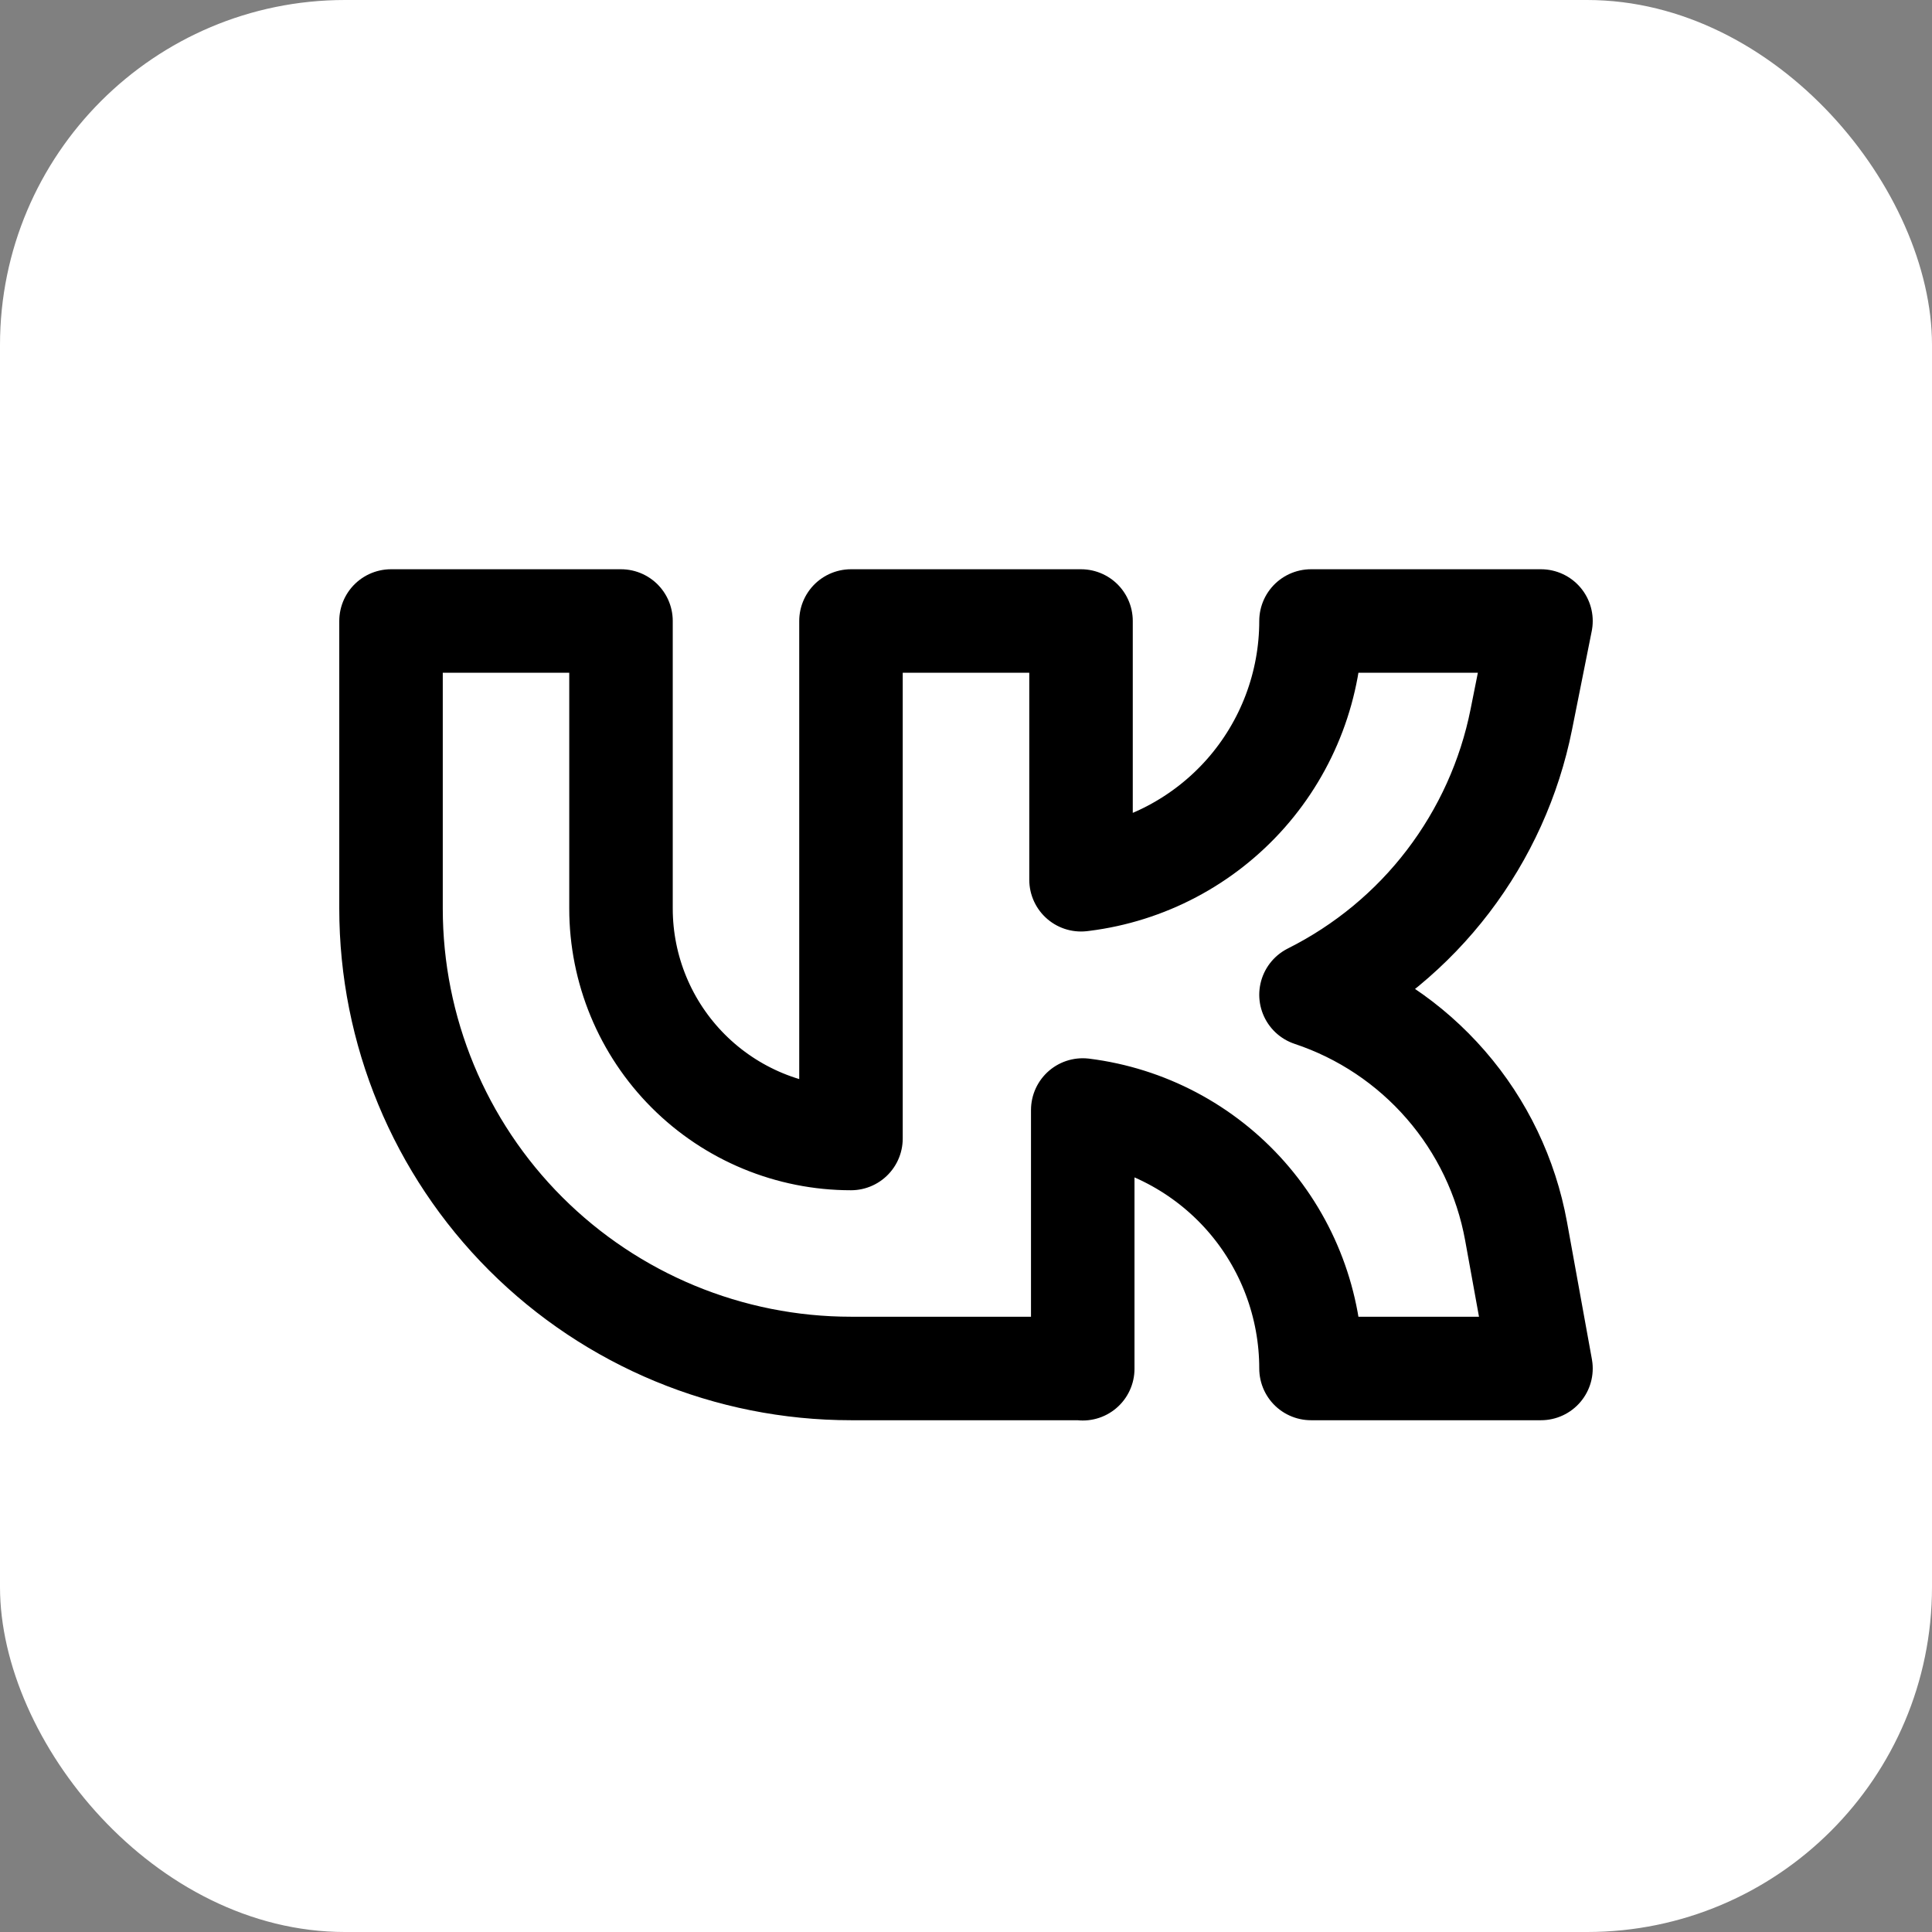
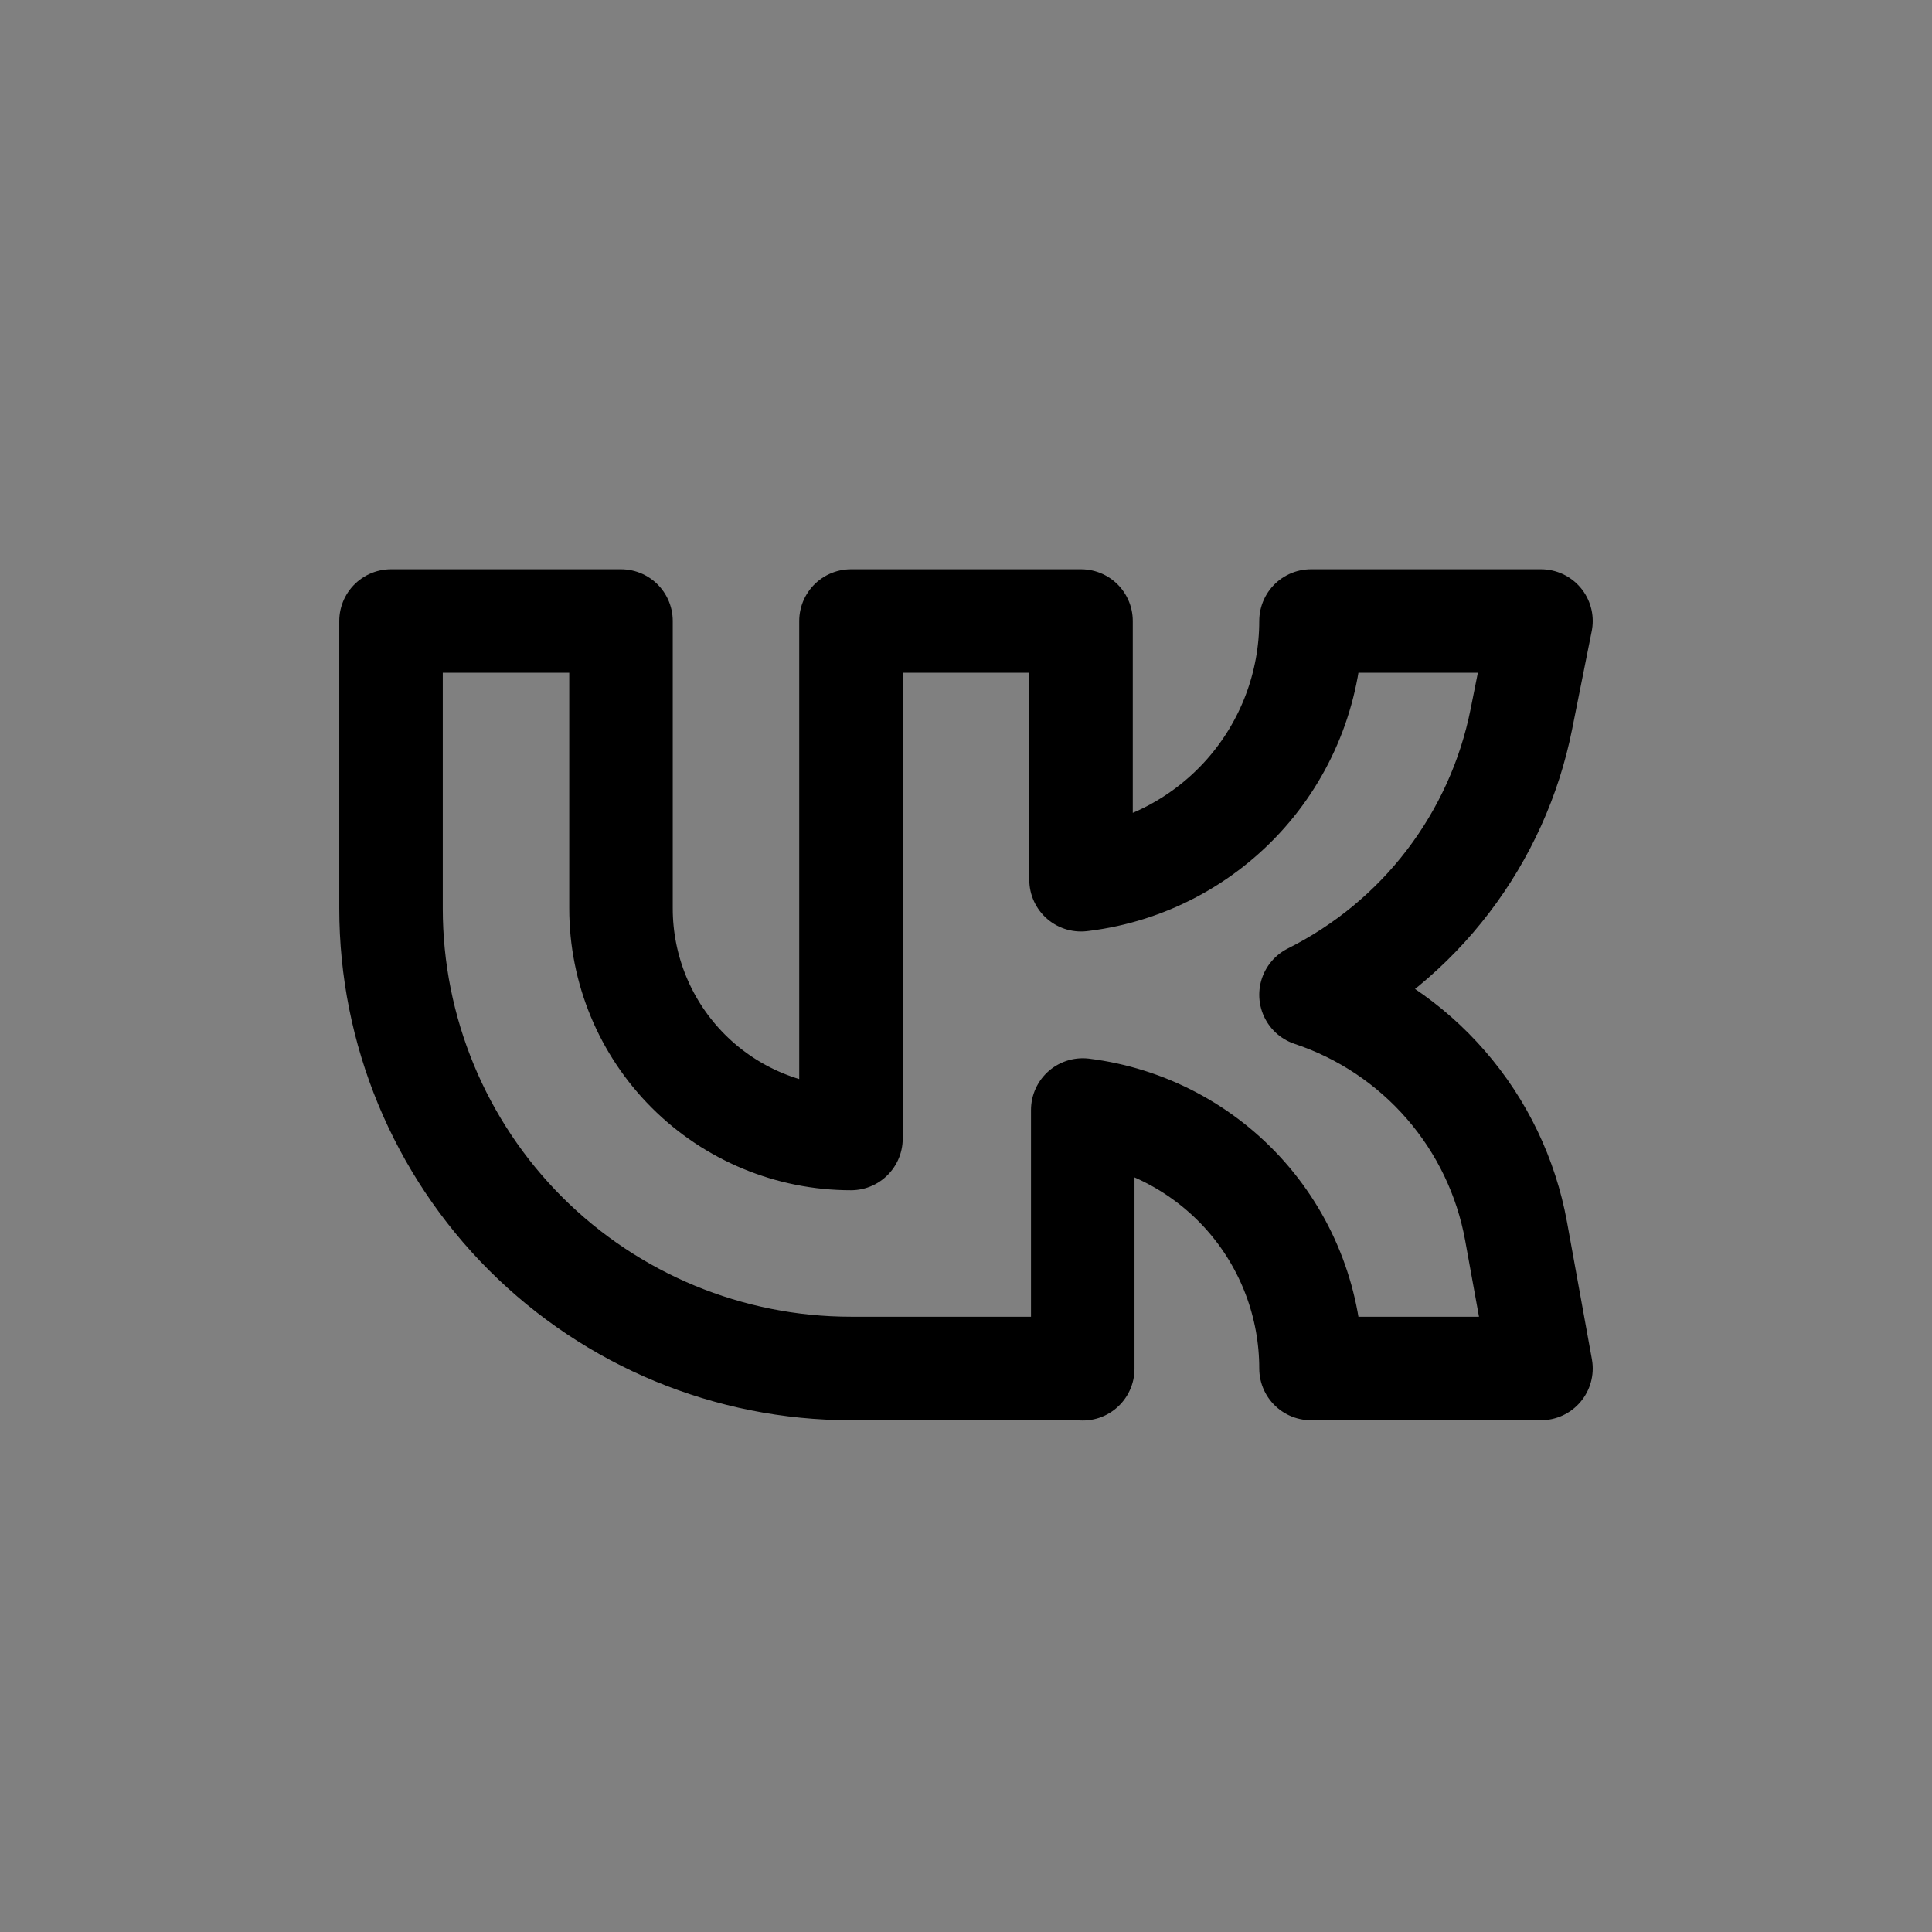
<svg xmlns="http://www.w3.org/2000/svg" width="28" height="28" viewBox="0 0 28 28" fill="none">
  <rect x="0" y="0" width="28" height="28" fill="#808080" stroke="none" />
-   <rect width="28" height="28" rx="5" fill="white" />
  <path d="M15.667 19.833H12.333C10.565 19.833 8.87 19.131 7.619 17.881C6.369 16.631 5.667 14.935 5.667 13.167V9H9V13.167C9 14.051 9.351 14.899 9.976 15.524C10.601 16.149 11.449 16.5 12.333 16.5V9H15.667V12.75L15.692 12.747C16.605 12.633 17.445 12.189 18.055 11.499C18.664 10.809 19 9.92 19 9H22.333L22.048 10.426C21.878 11.279 21.514 12.082 20.986 12.774C20.458 13.466 19.778 14.027 19 14.417C19.757 14.669 20.432 15.12 20.955 15.723C21.478 16.325 21.829 17.058 21.972 17.843L22.333 19.833H19C19 18.913 18.664 18.024 18.055 17.334C17.445 16.644 16.605 16.201 15.692 16.087V19.837L15.667 19.833Z" stroke="black" stroke-width="1.5" stroke-linecap="round" stroke-linejoin="round" />
</svg>